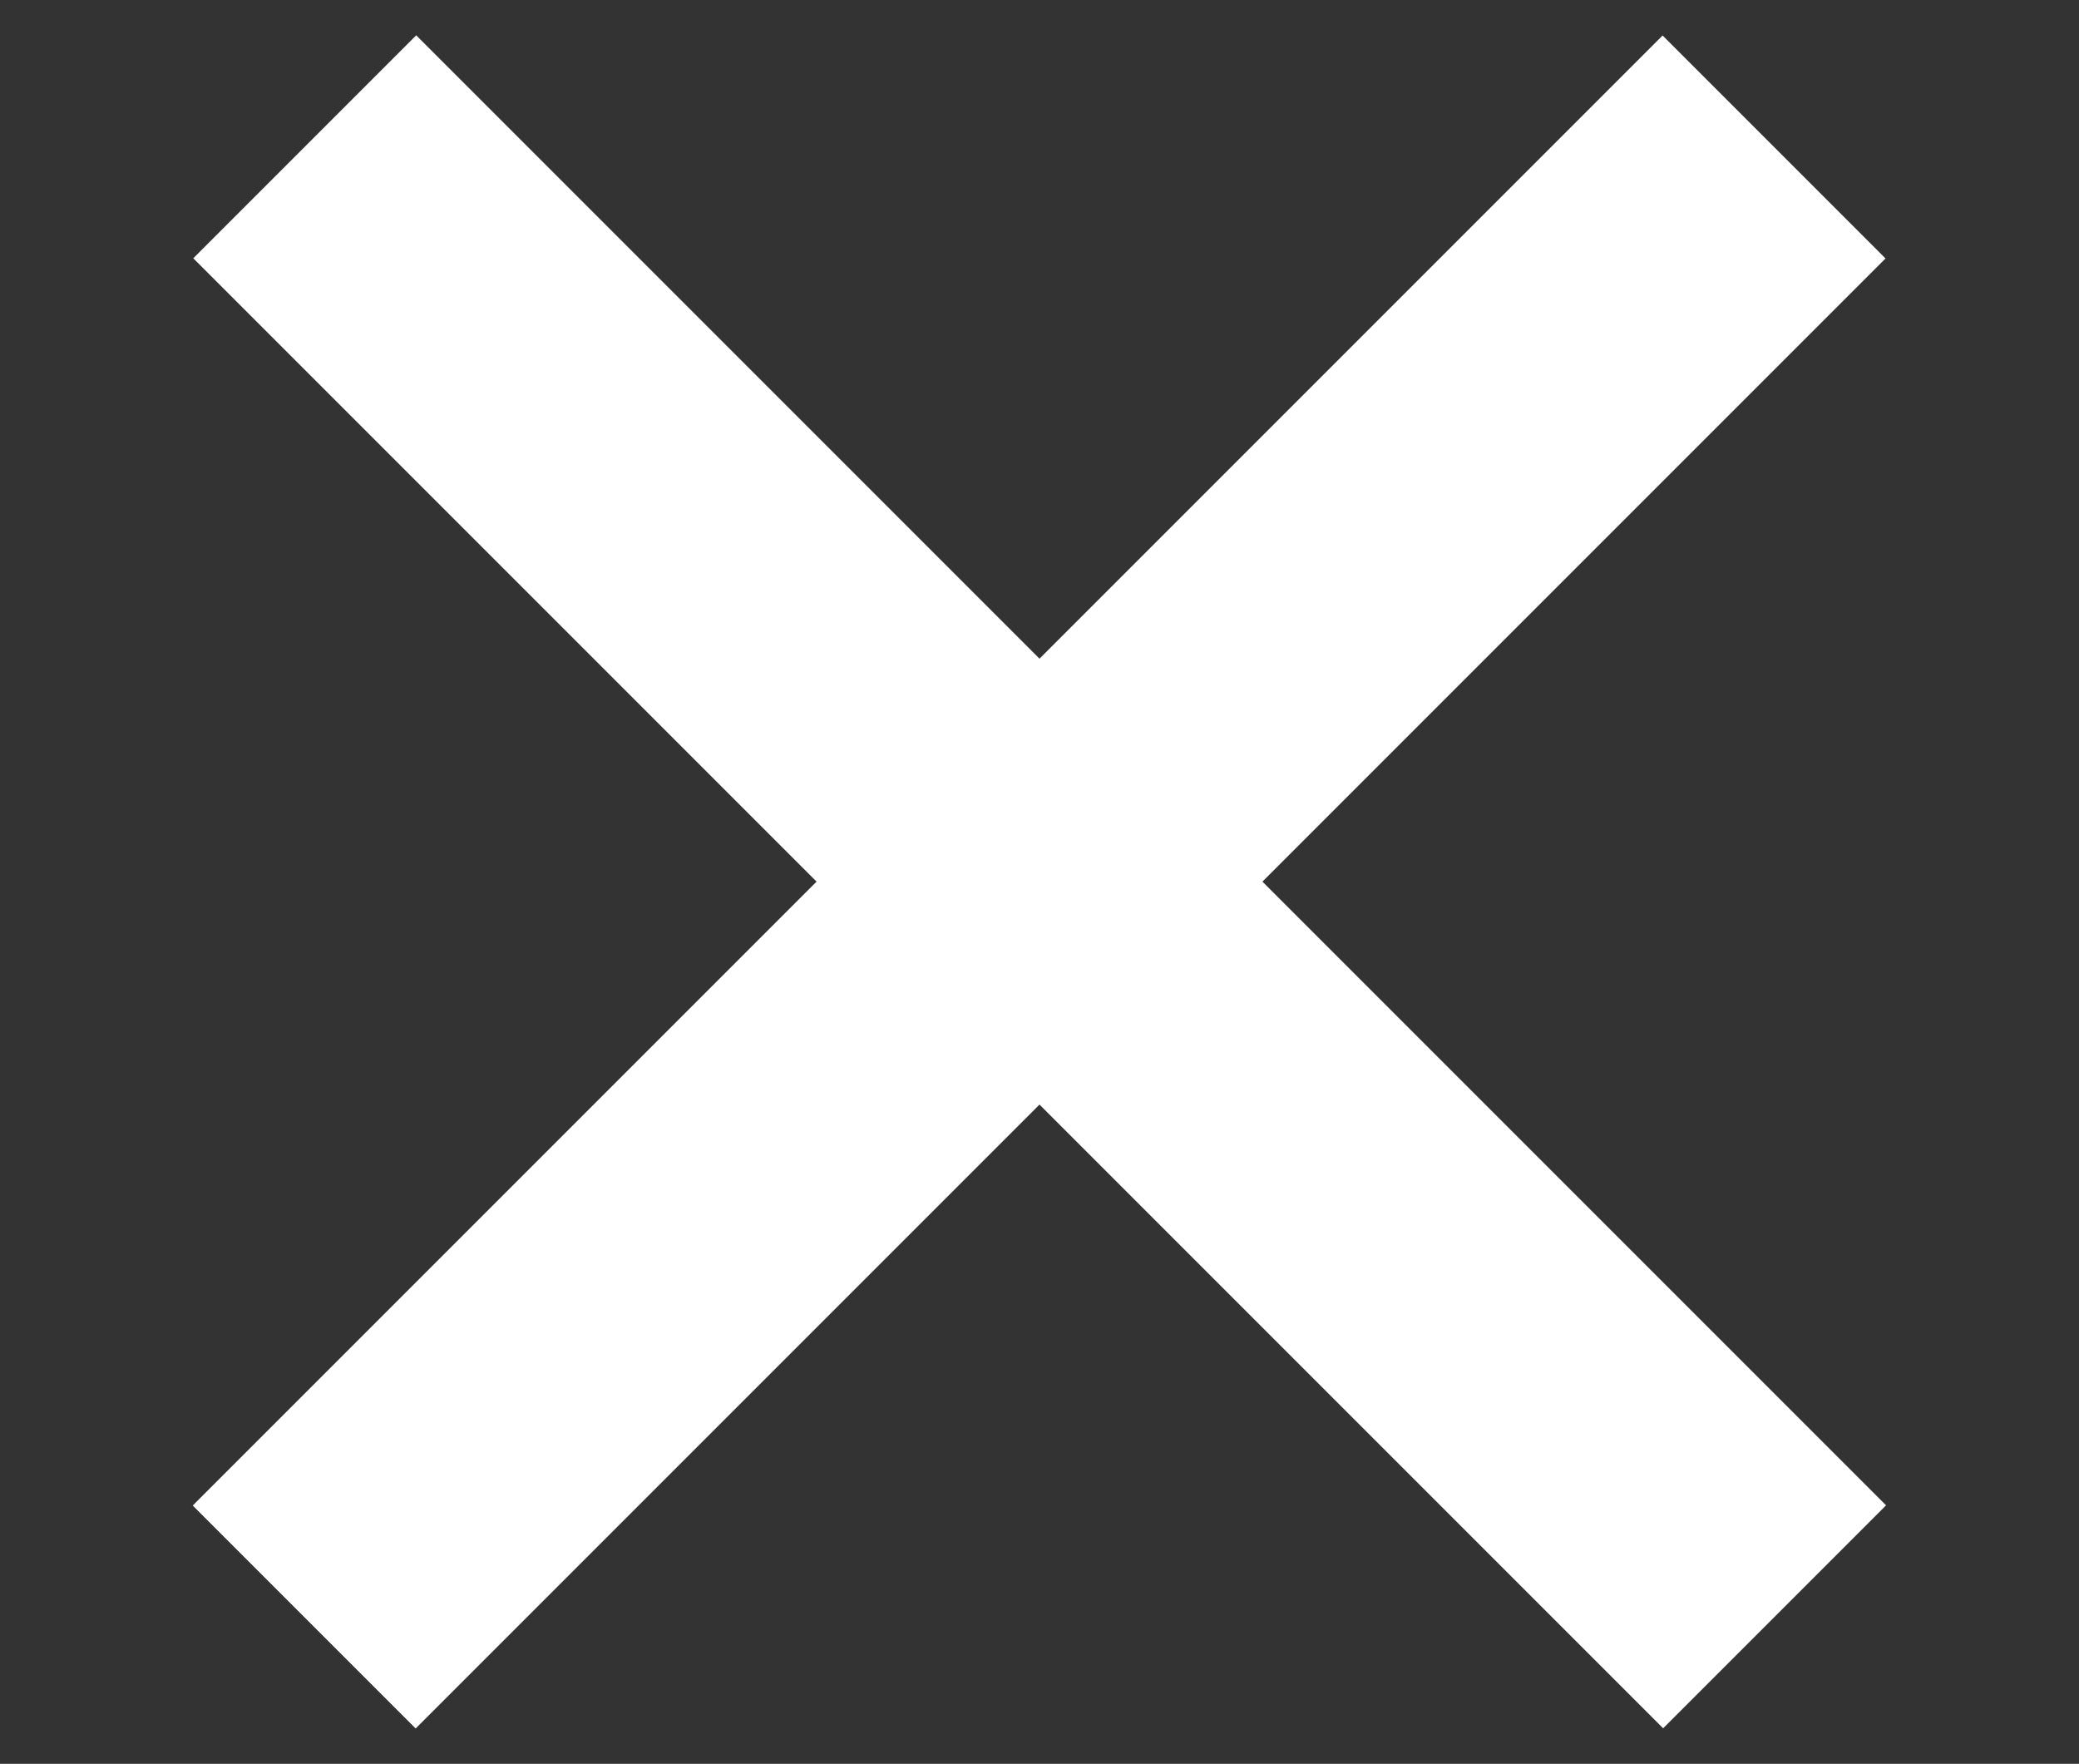
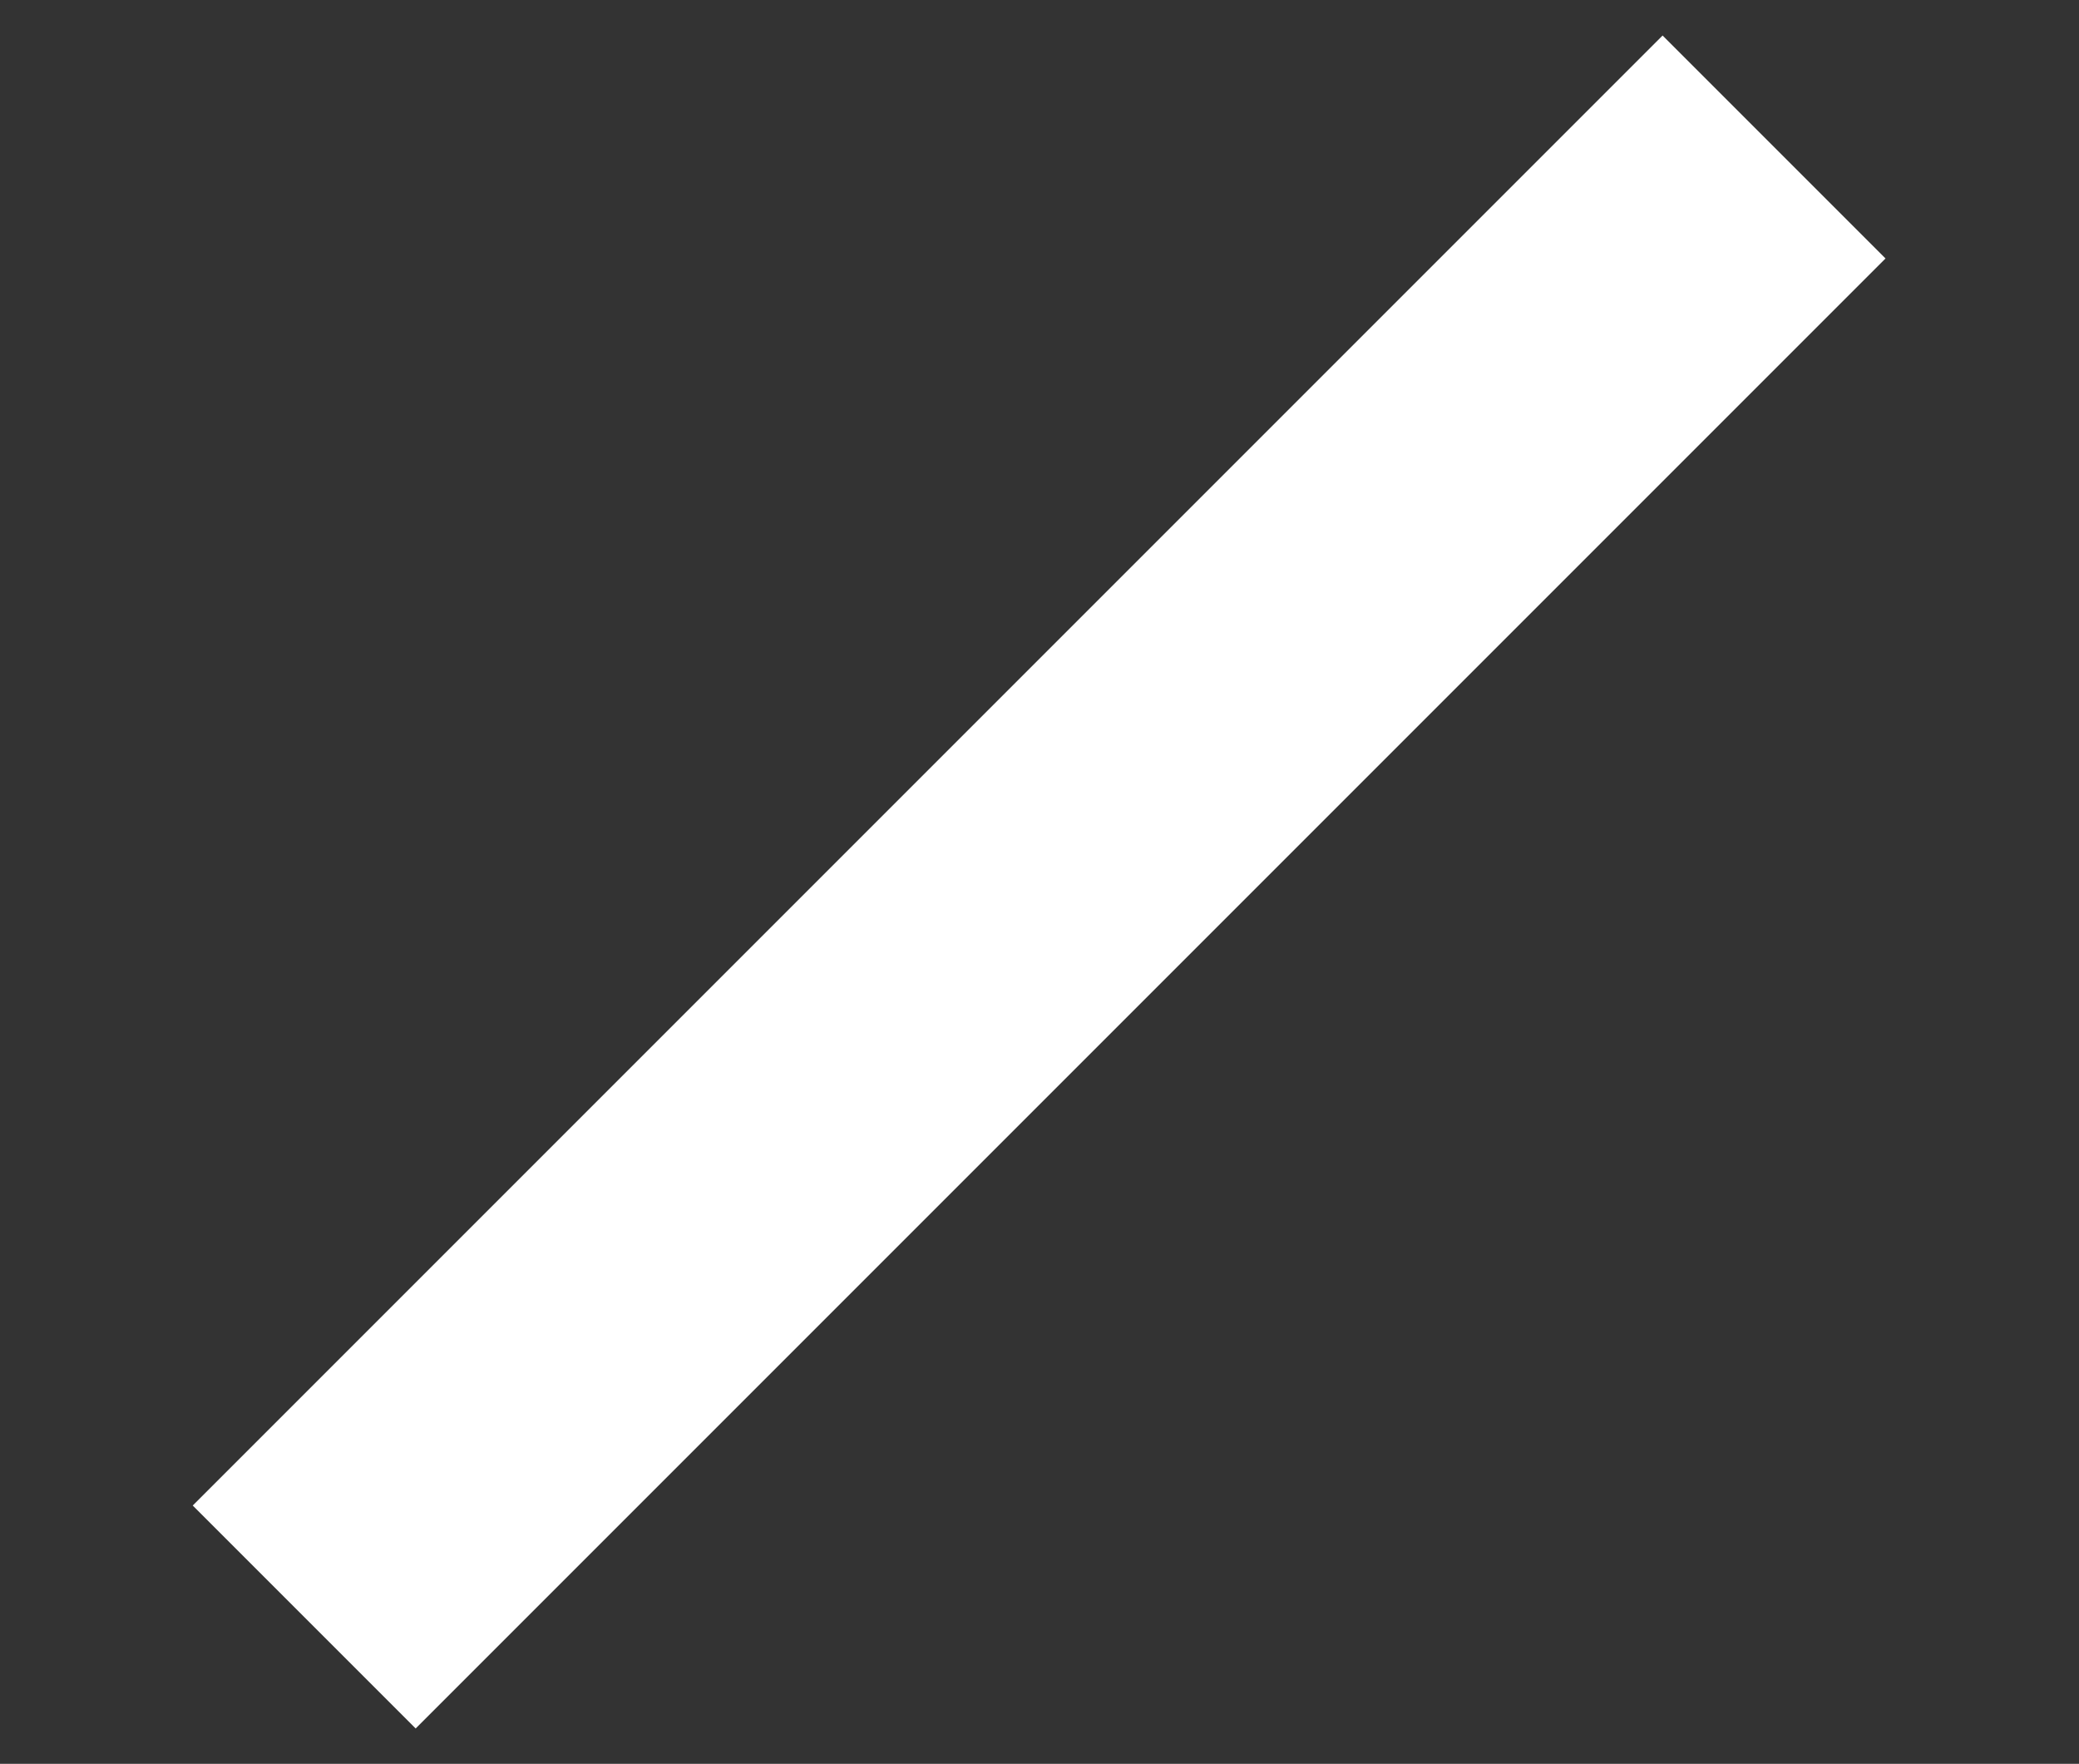
<svg xmlns="http://www.w3.org/2000/svg" version="1.1" id="Layer_1" x="0px" y="0px" viewBox="0 0 60 50.9" style="enable-background:new 0 0 60 50.9;" xml:space="preserve">
  <rect x="0" y="0" width="60" height="50.9" fill="#333333" stroke="none" />
  <style type="text/css">
	.st0{fill:#FFFFFF;}
</style>
-   <rect x="0" y="20.9" transform="matrix(0.707 0.707 -0.707 0.707 26.788 -13.757)" class="st0" width="60" height="9.1" />
  <rect x="0" y="20.9" transform="matrix(0.707 -0.707 0.707 0.707 -9.214 28.669)" class="st0" width="60" height="9.1" />
</svg>